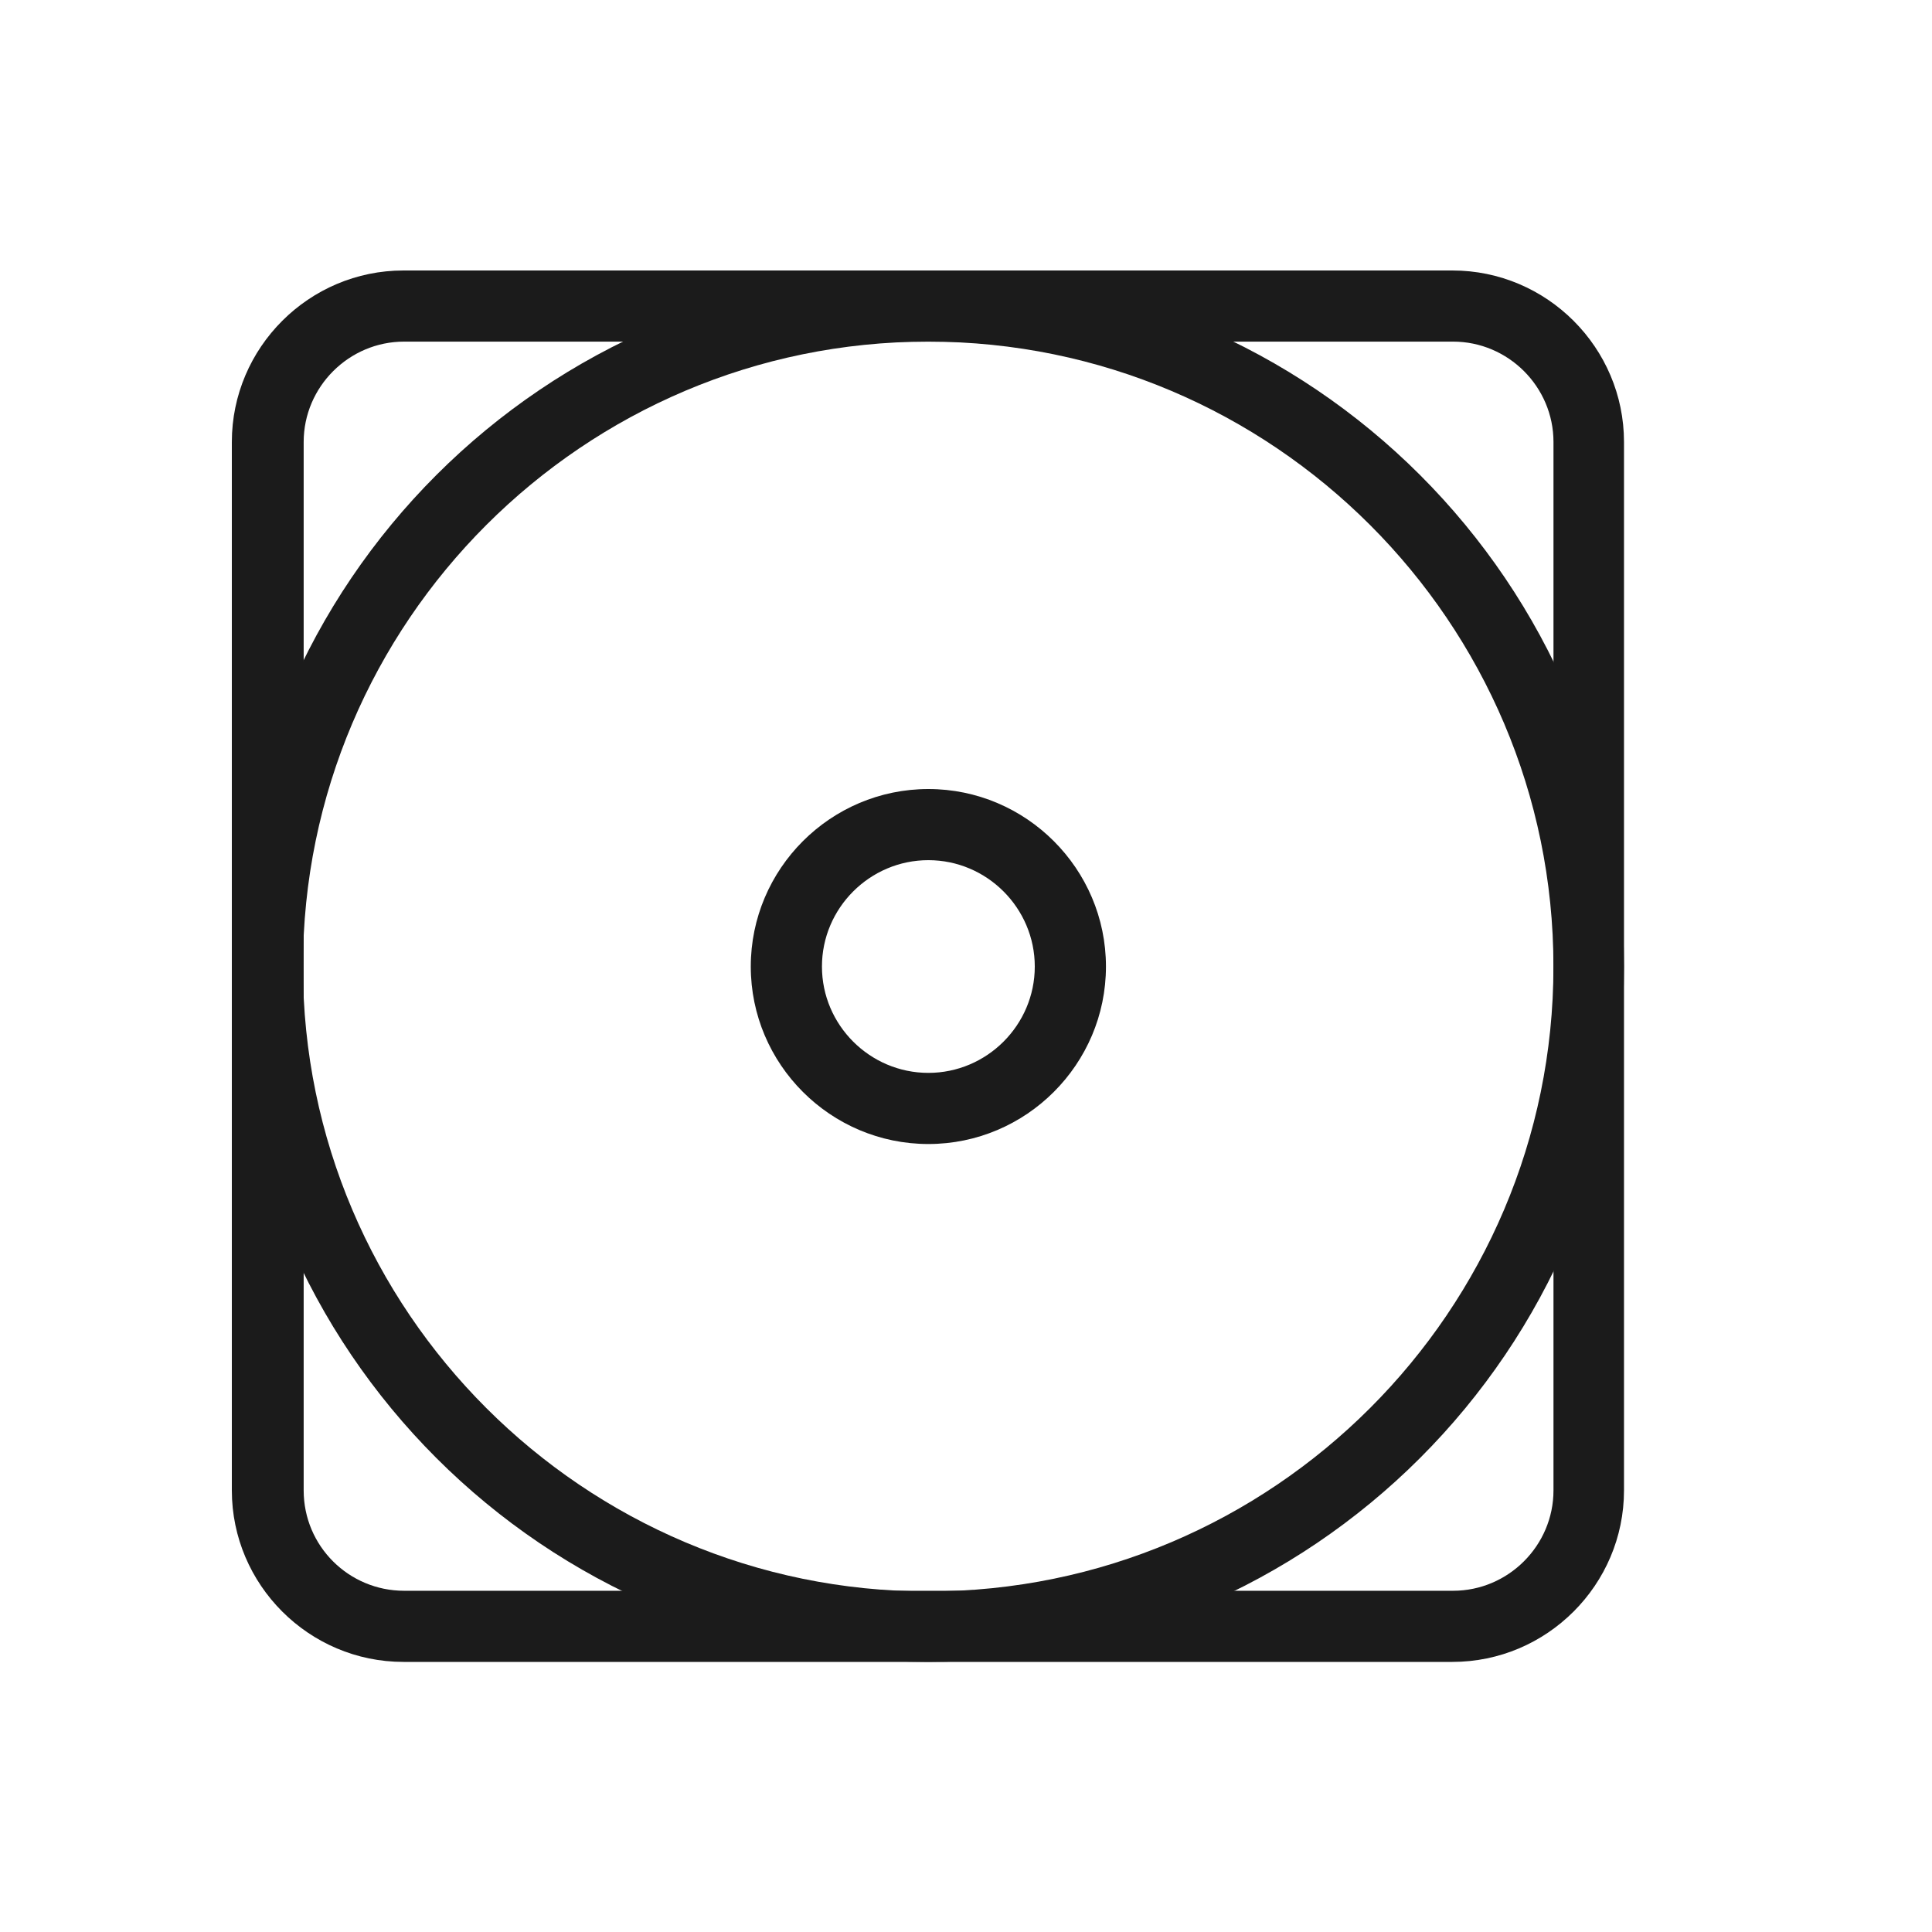
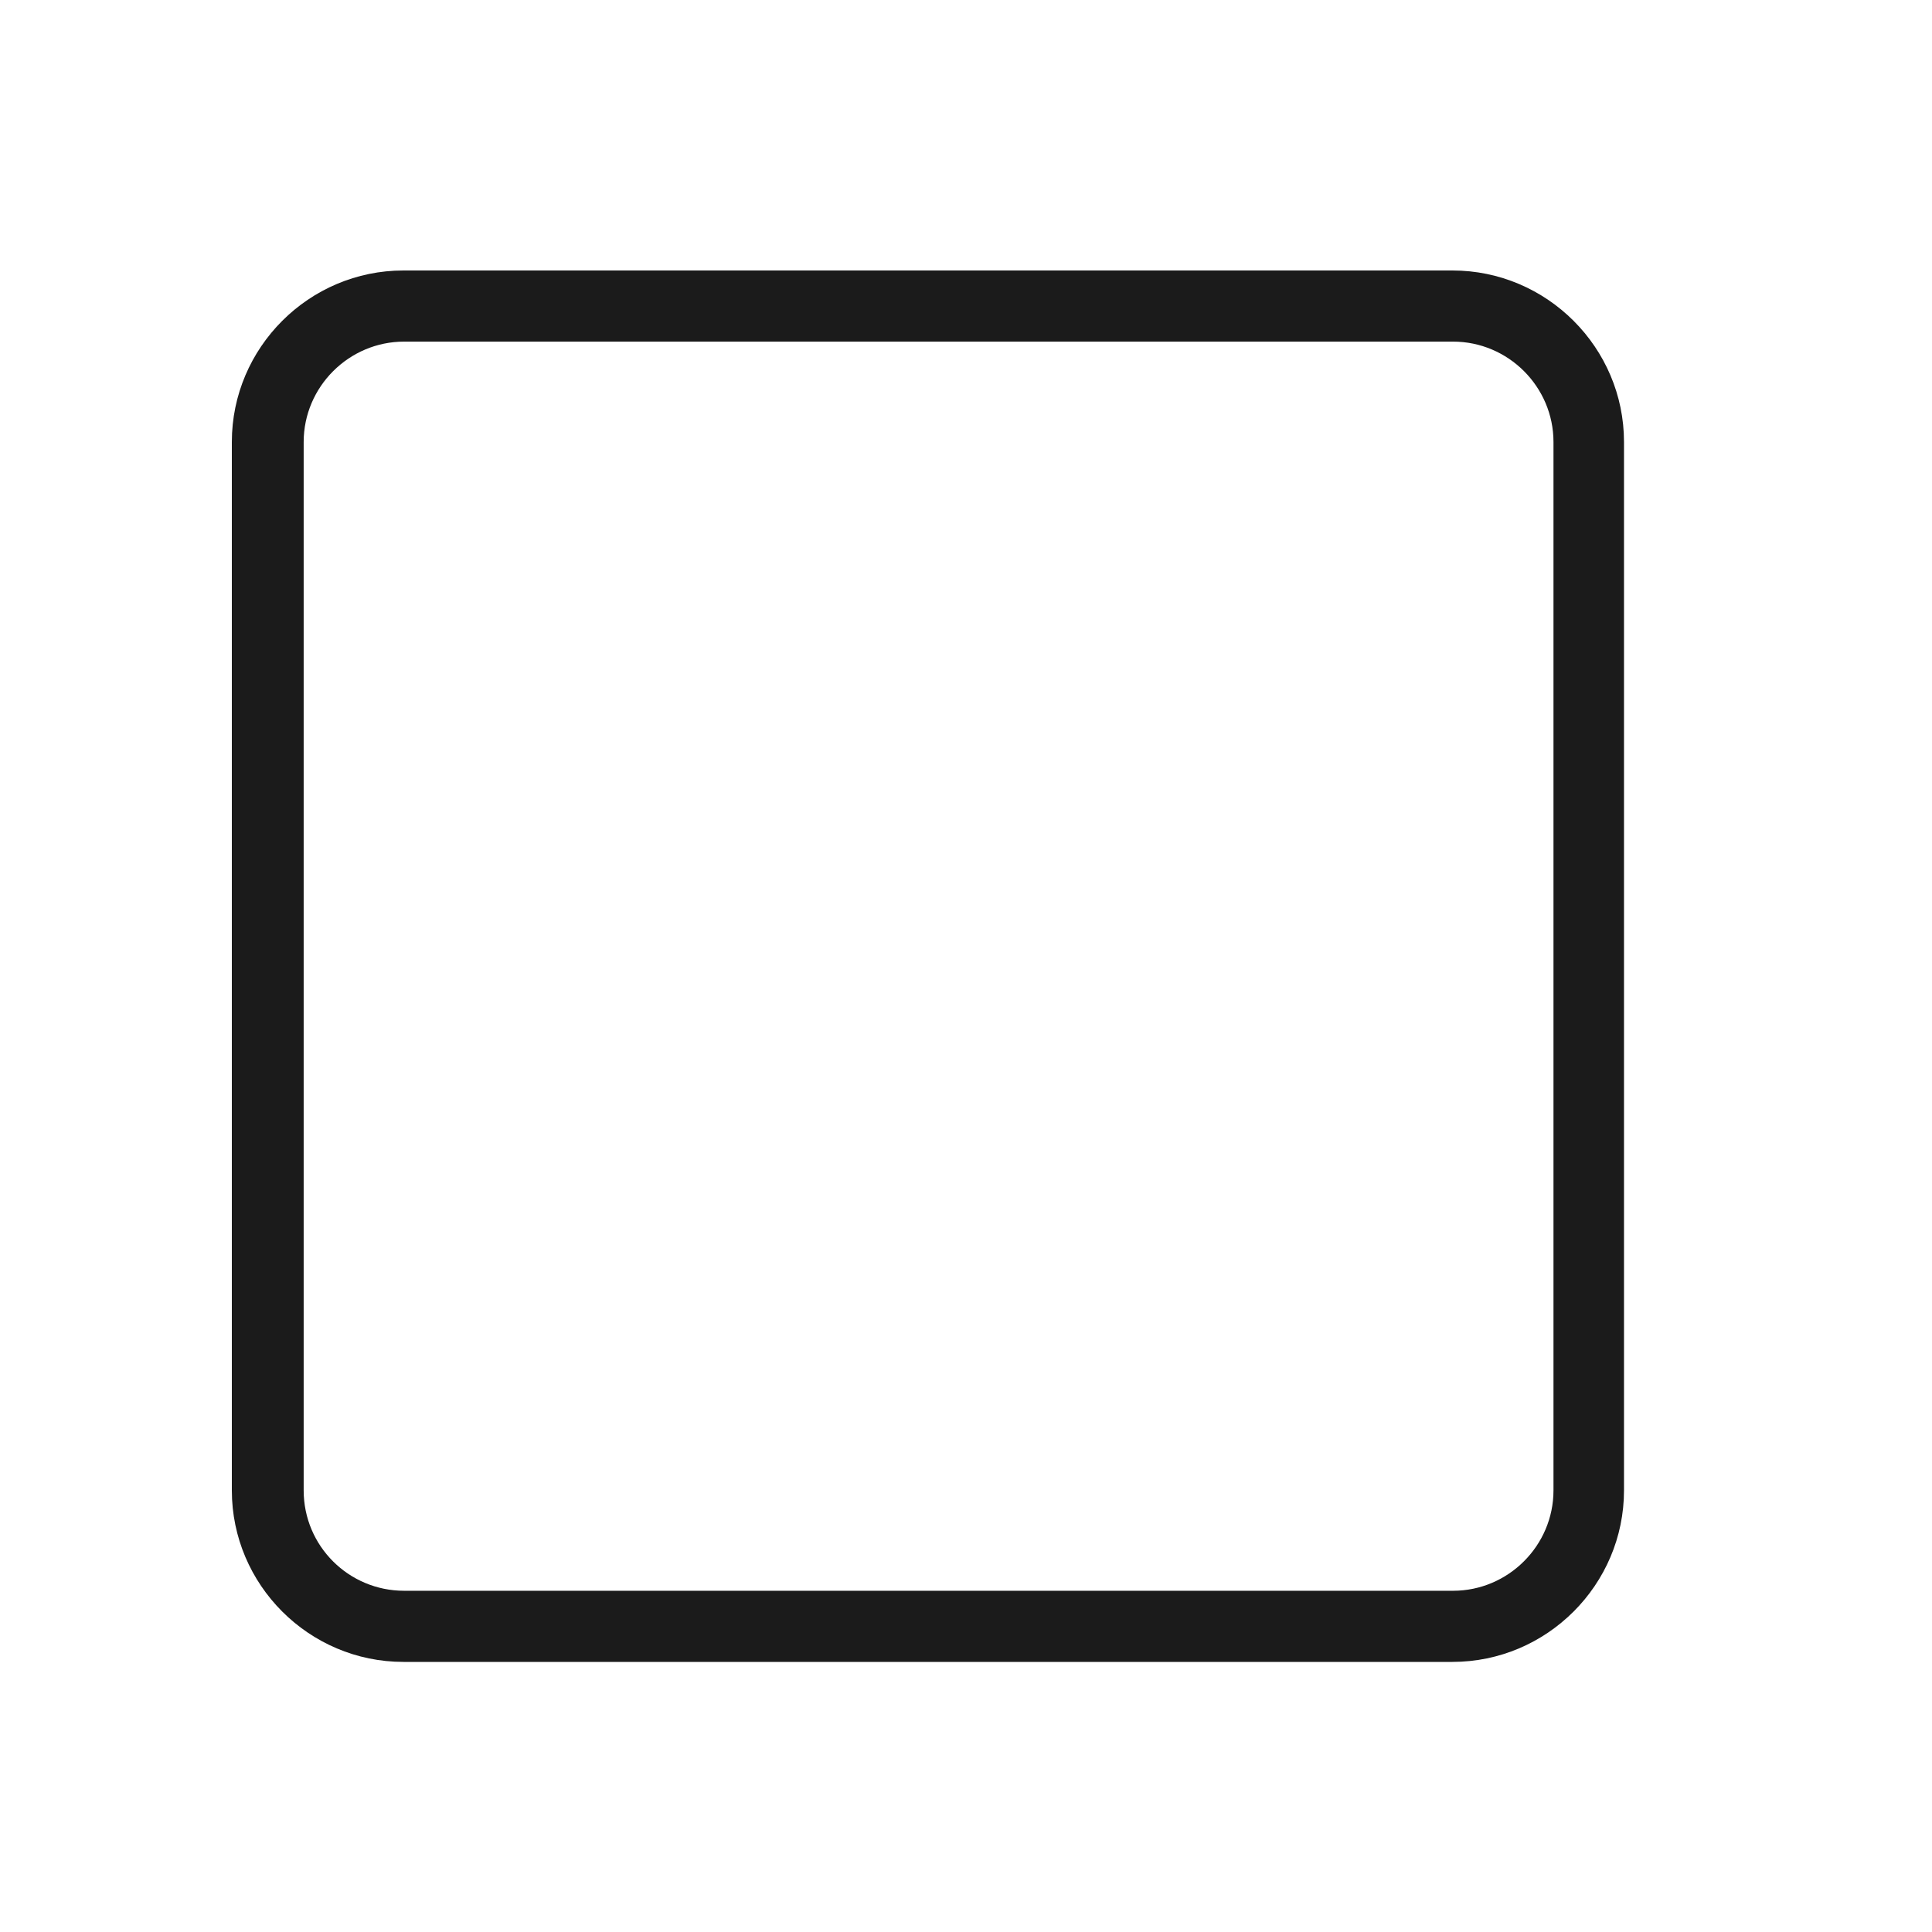
<svg xmlns="http://www.w3.org/2000/svg" width="50" height="50" viewBox="0 0 50 50" fill="none">
  <path d="M37.588 43.01H10.441C7.997 43.01 6 41.014 6 38.571V11.439C6 8.996 7.997 7 10.441 7H37.588C40.032 7 42.029 8.996 42.029 11.439V38.571C42.029 41.014 40.032 43.01 37.588 43.01ZM10.458 8.841C9.03 8.841 7.859 10.011 7.859 11.439V38.571C7.859 40.016 9.03 41.169 10.458 41.169H37.605C39.034 41.169 40.204 39.999 40.204 38.571V11.439C40.204 10.011 39.034 8.841 37.605 8.841H10.458Z" fill="#1B1B1B" />
-   <path d="M24.022 43.01C14.089 43.01 6.016 34.941 6.016 25.014C6.016 15.086 14.089 7.017 24.022 7.017C33.954 7.017 42.028 15.086 42.028 25.014C42.028 34.941 33.954 43.01 24.022 43.01ZM24.022 8.841C15.105 8.841 7.84 16.102 7.84 25.014C7.84 33.926 15.105 41.186 24.022 41.186C32.938 41.186 40.203 33.926 40.203 25.014C40.203 16.102 32.938 8.841 24.022 8.841Z" fill="#1B1B1B" />
-   <path d="M24.026 29.607C21.495 29.607 19.43 27.543 19.43 25.014C19.43 22.485 21.495 20.42 24.026 20.42C26.556 20.42 28.622 22.485 28.622 25.014C28.622 27.543 26.556 29.607 24.026 29.607ZM24.026 22.261C22.511 22.261 21.272 23.5 21.272 25.014C21.272 26.528 22.511 27.766 24.026 27.766C25.541 27.766 26.78 26.528 26.78 25.014C26.78 23.5 25.541 22.261 24.026 22.261Z" fill="#1B1B1B" />
</svg>